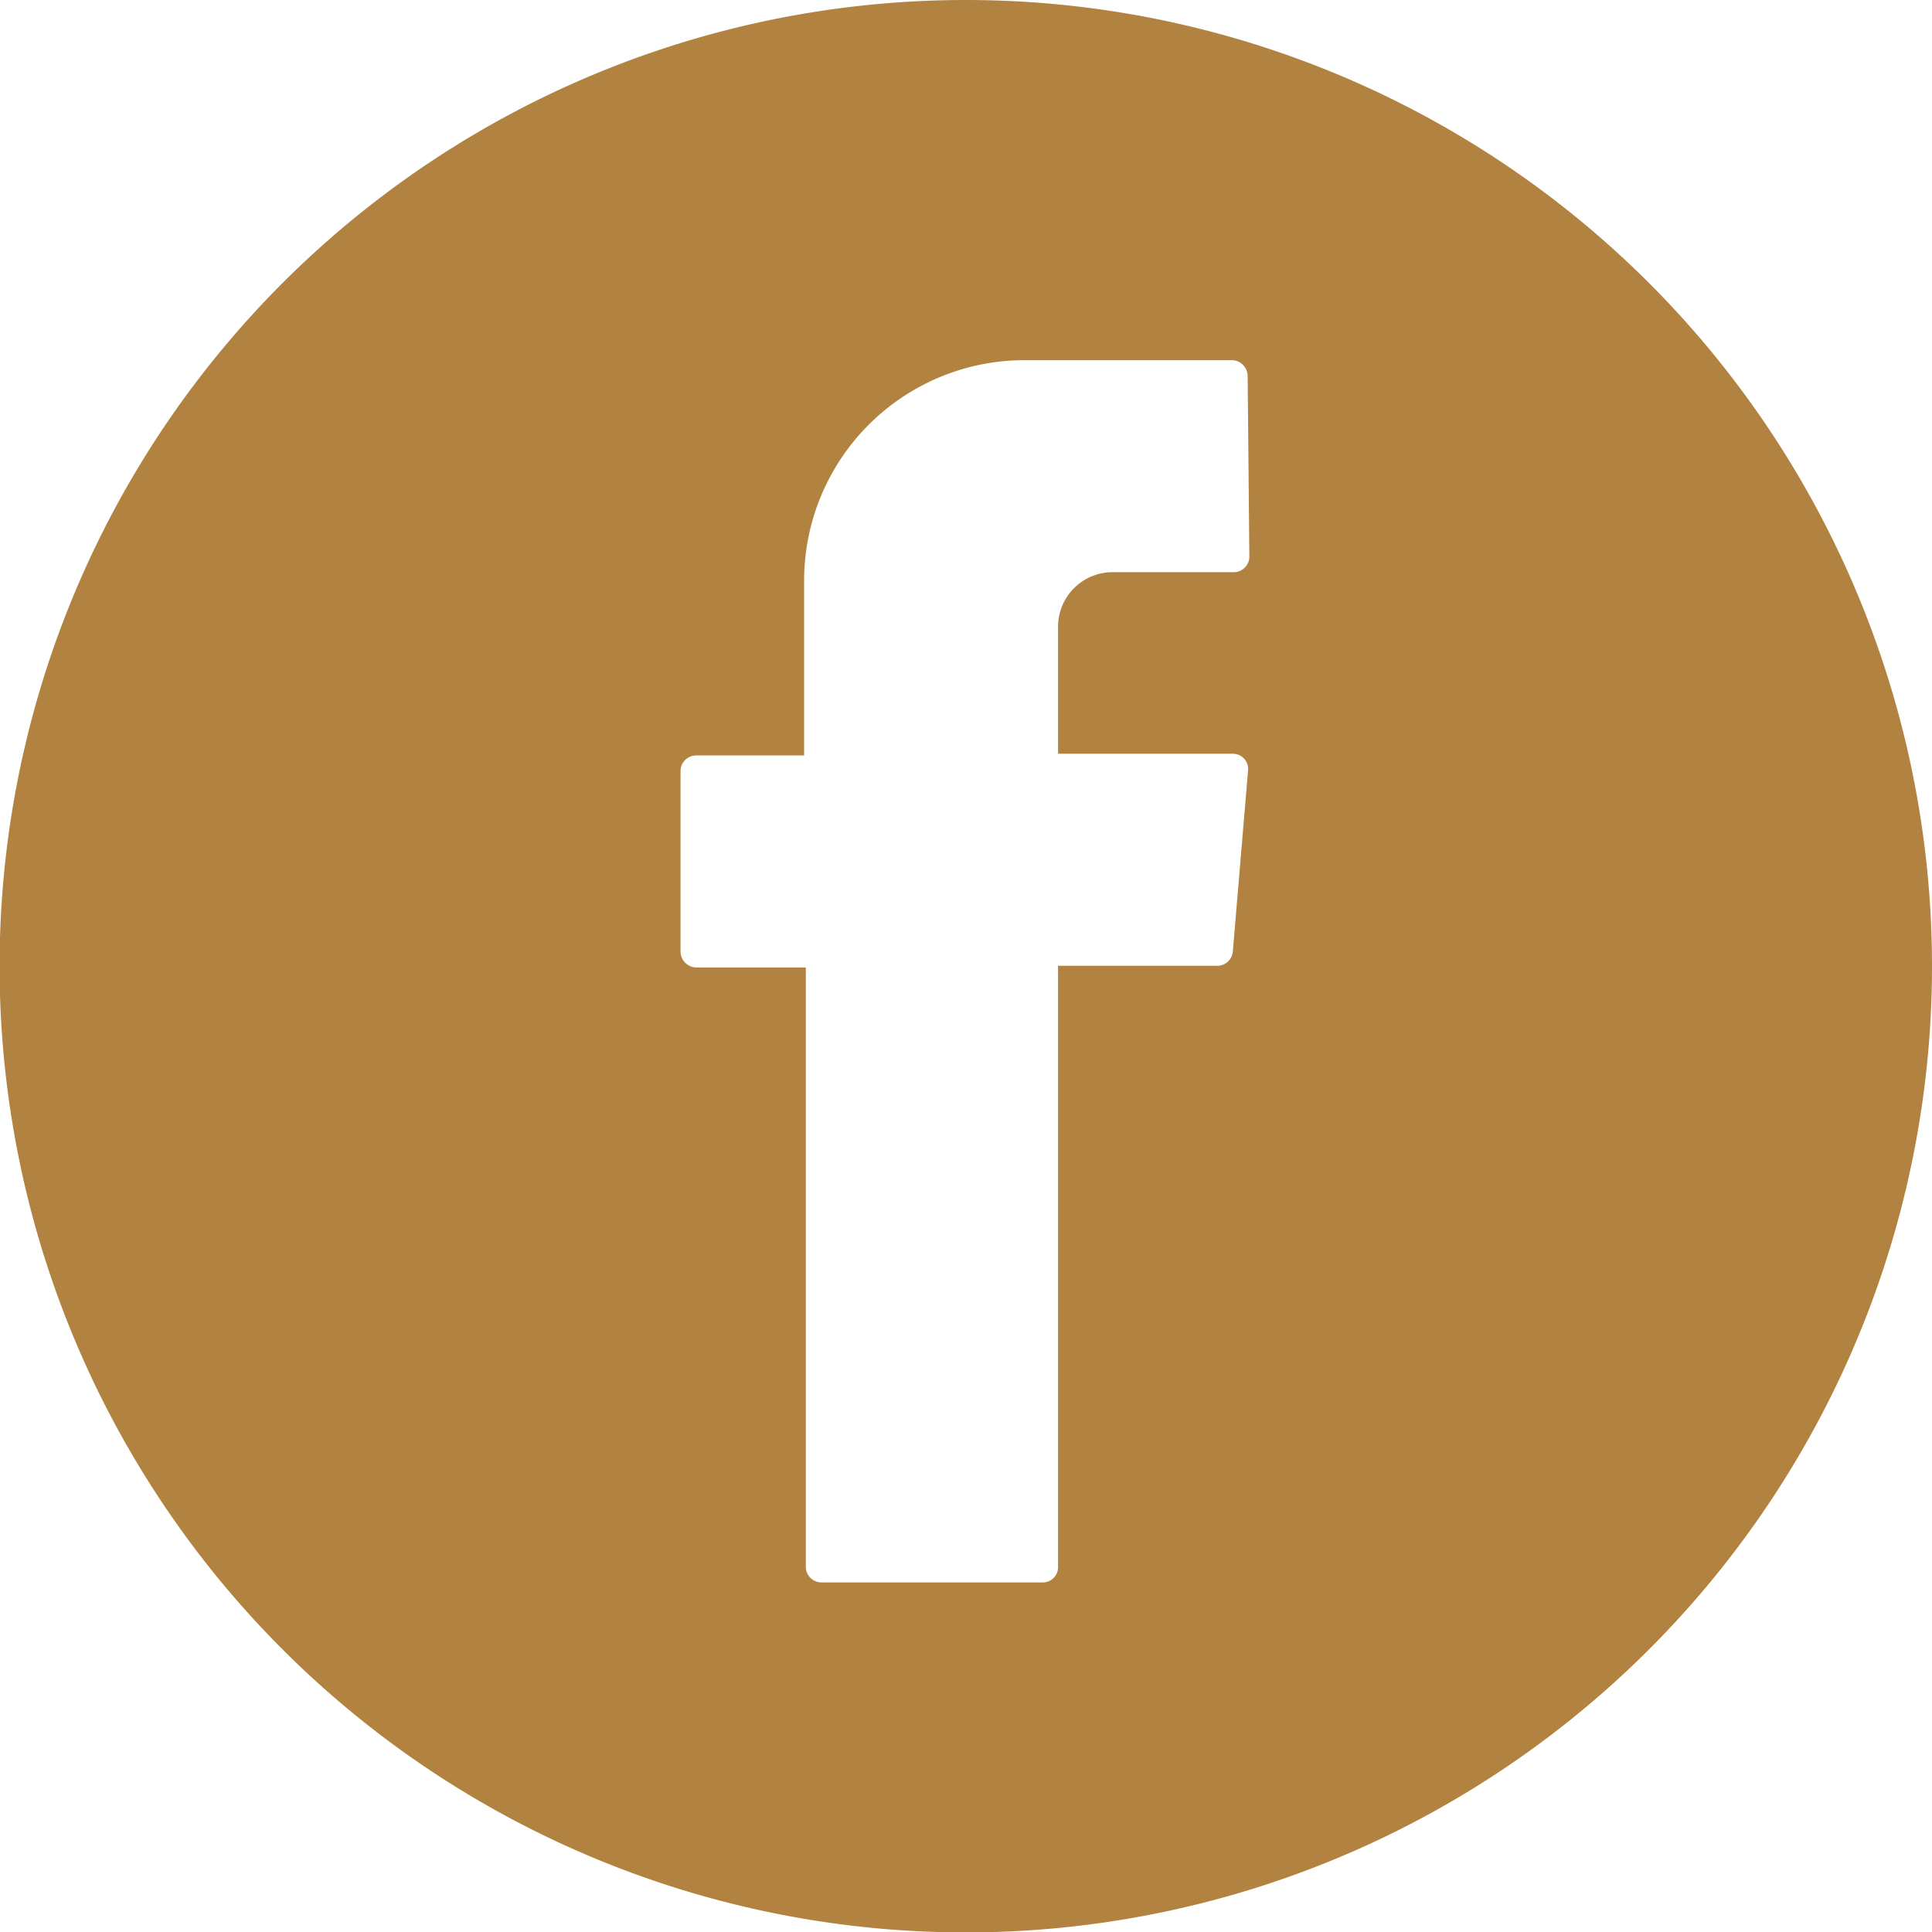
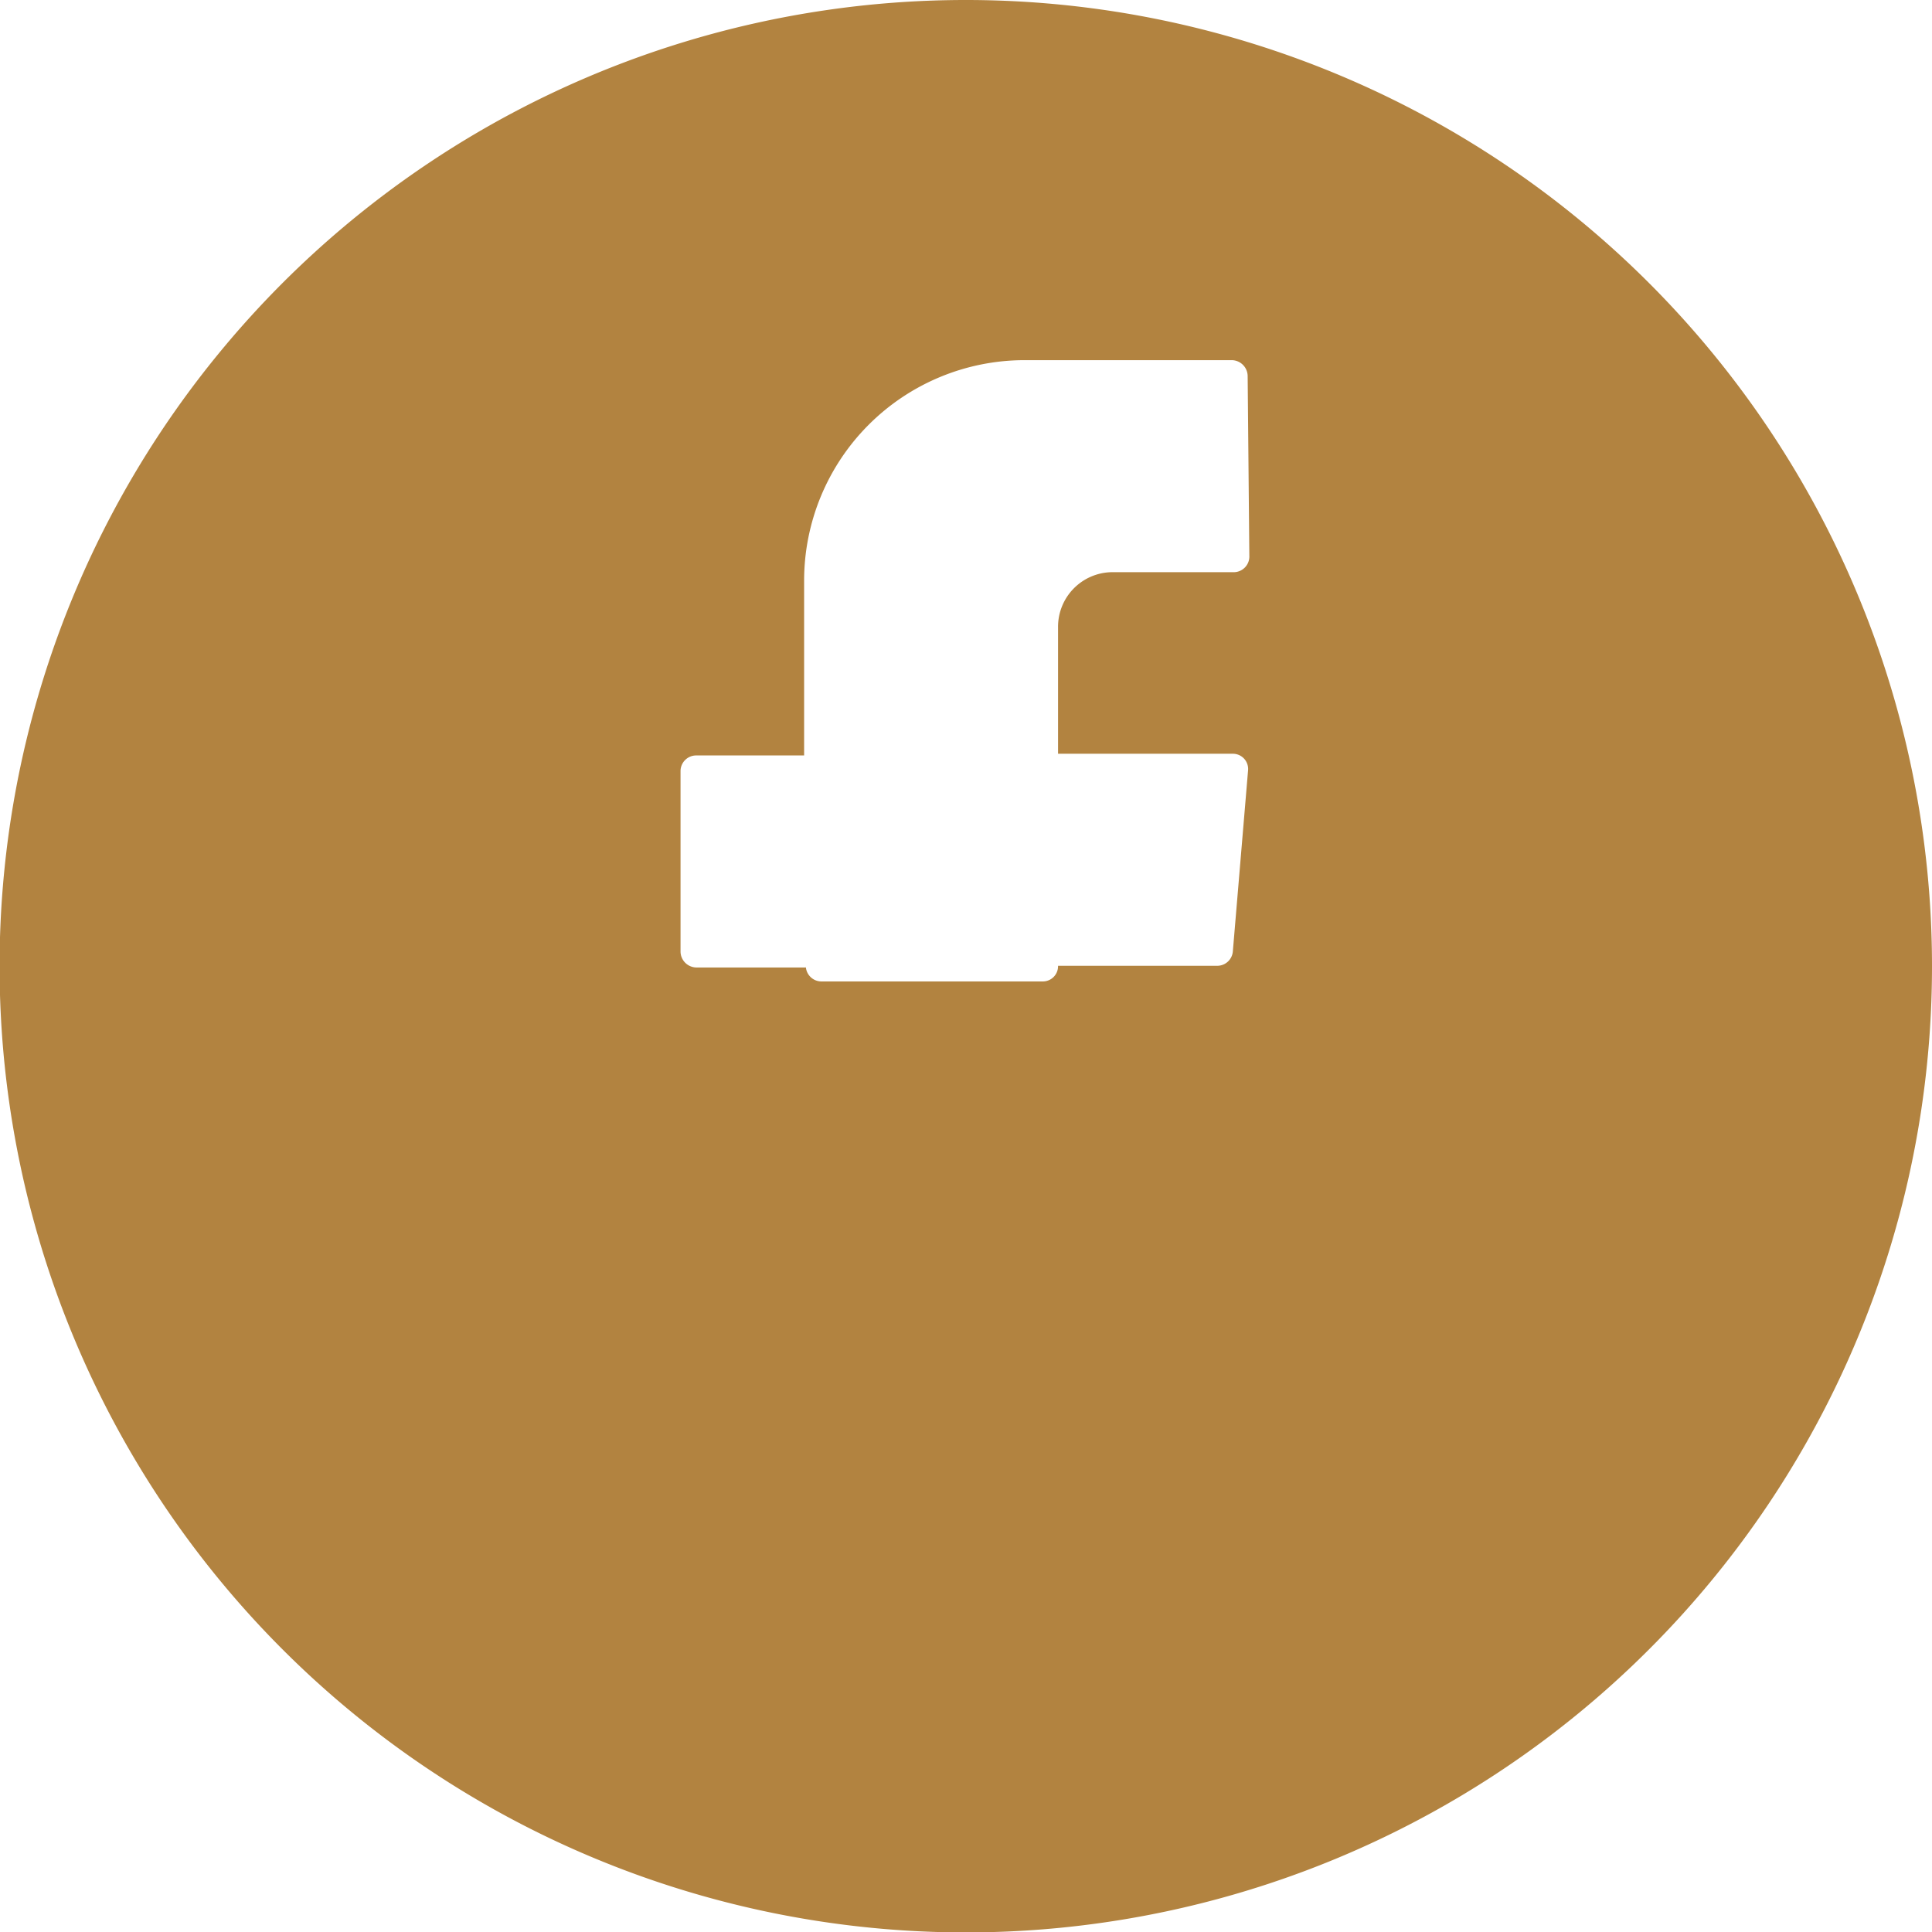
<svg xmlns="http://www.w3.org/2000/svg" id="Layer_1" data-name="Layer 1" viewBox="0 0 45.65 45.65">
  <defs>
    <style>.cls-1{fill:#b28340;}</style>
  </defs>
  <title>fb</title>
-   <path class="cls-1" d="M22.83,0A22.83,22.83,0,1,0,45.65,22.83,22.83,22.83,0,0,0,22.83,0Zm6.69,13.16a.37.37,0,0,1-.37.36h-2.9A1.29,1.29,0,0,0,25,14.81v3h4.13a.36.36,0,0,1,.36.39l-.36,4.28a.37.37,0,0,1-.36.34H25v14.2a.36.36,0,0,1-.36.37H19.41a.37.37,0,0,1-.37-.37V22.86H16.45a.38.38,0,0,1-.37-.37V18.21a.37.37,0,0,1,.37-.36H19V13.72a5.21,5.21,0,0,1,5.21-5.21h4.9a.38.38,0,0,1,.37.37Z" />
+   <path class="cls-1" d="M22.83,0A22.83,22.83,0,1,0,45.65,22.83,22.83,22.83,0,0,0,22.83,0Zm6.69,13.16a.37.37,0,0,1-.37.36h-2.9A1.29,1.29,0,0,0,25,14.81v3h4.13a.36.36,0,0,1,.36.39l-.36,4.28a.37.37,0,0,1-.36.34H25a.36.36,0,0,1-.36.37H19.41a.37.37,0,0,1-.37-.37V22.86H16.45a.38.38,0,0,1-.37-.37V18.21a.37.37,0,0,1,.37-.36H19V13.72a5.21,5.21,0,0,1,5.21-5.21h4.9a.38.38,0,0,1,.37.37Z" />
</svg>